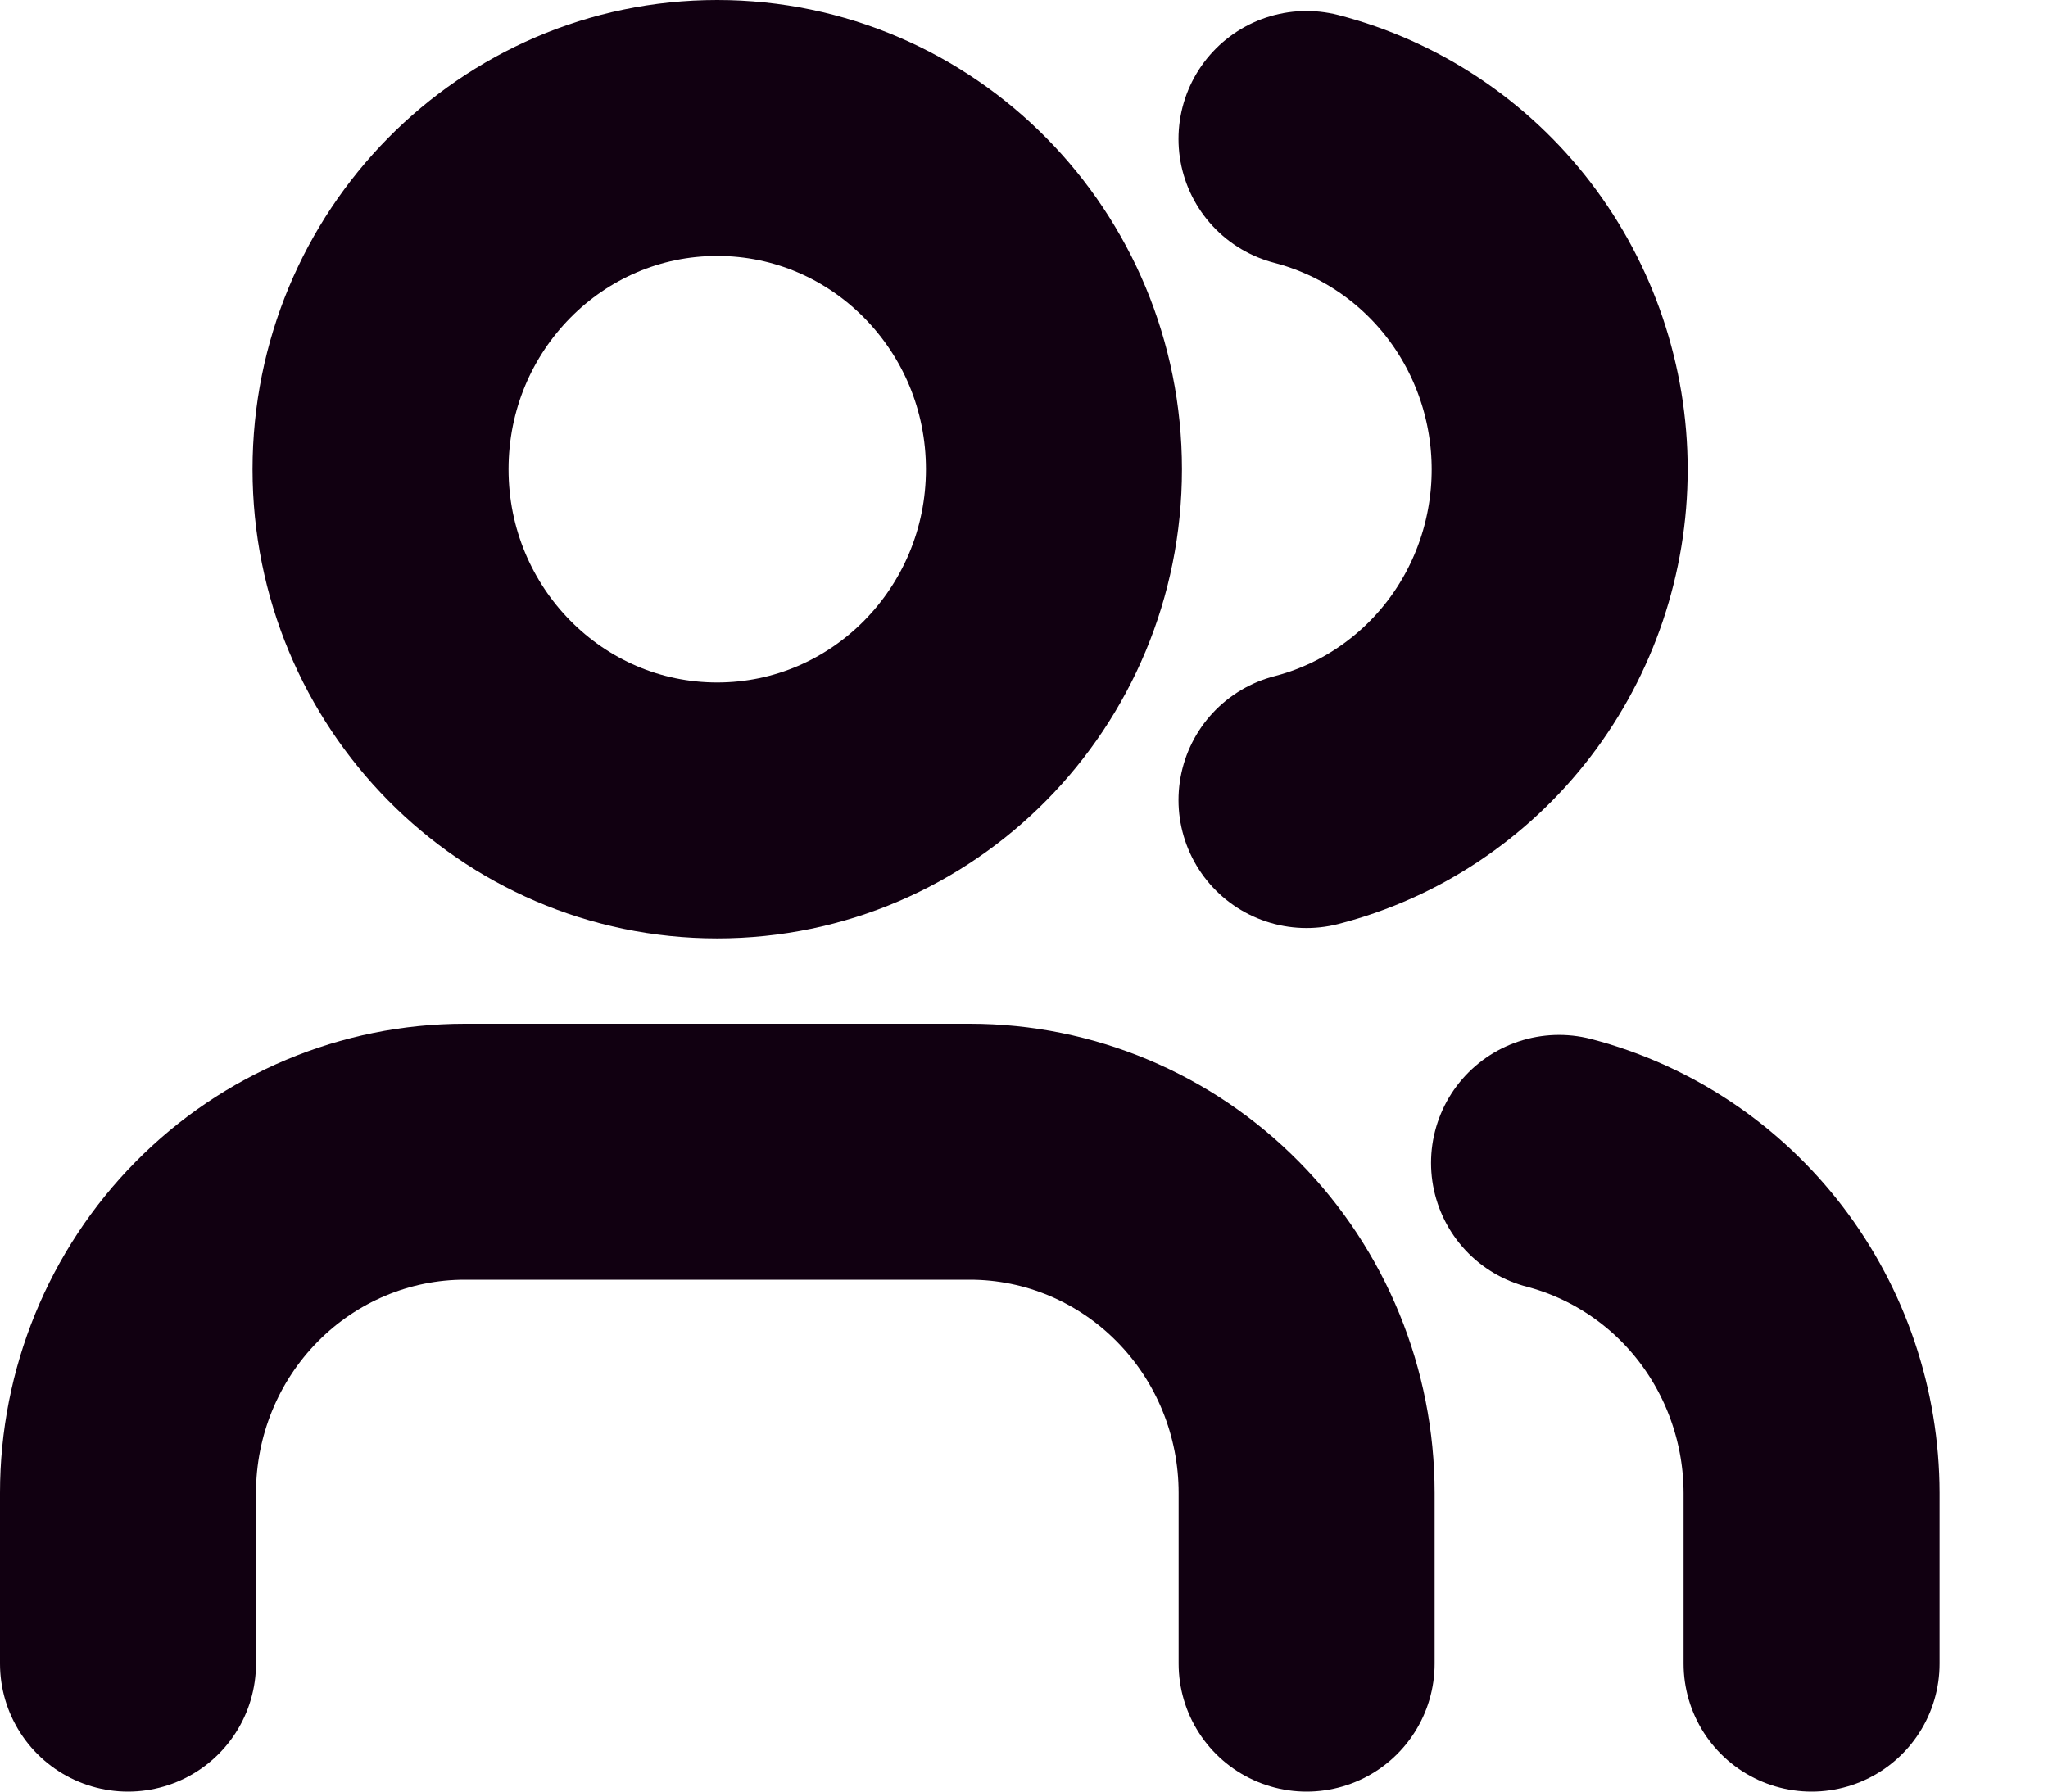
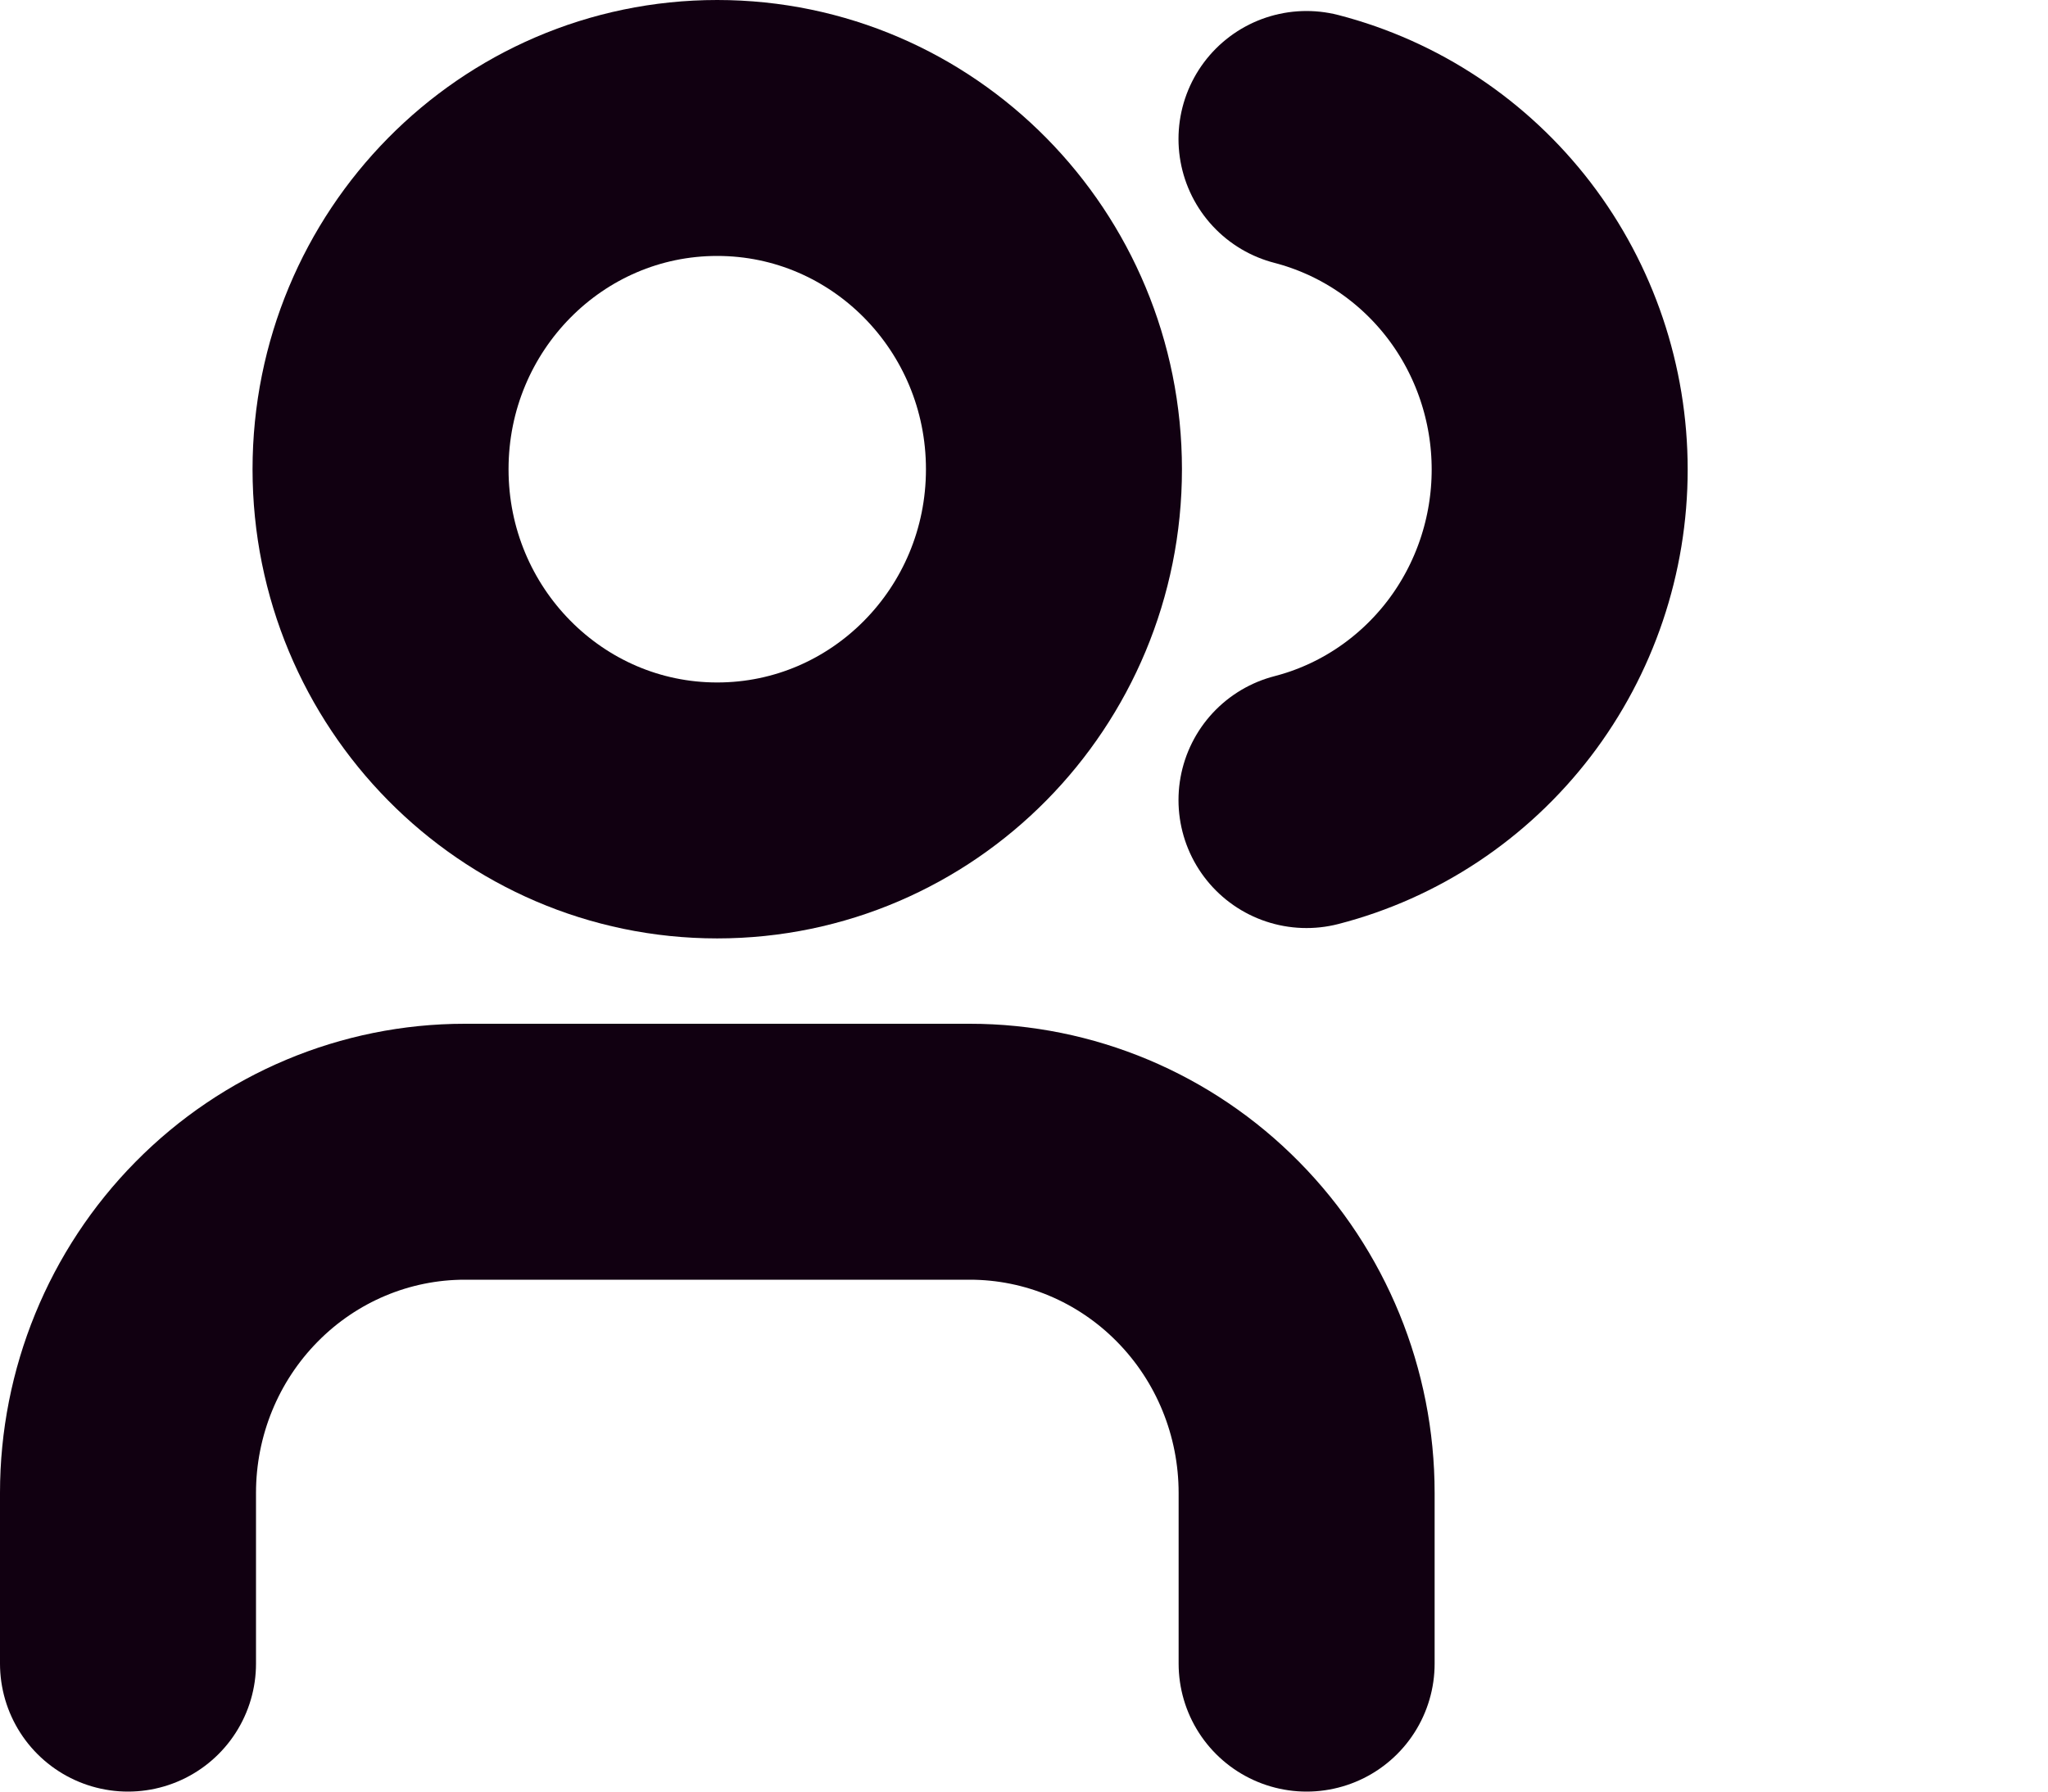
<svg xmlns="http://www.w3.org/2000/svg" width="16" height="14" viewBox="0 0 16 14" fill="none">
  <path d="M10.208 13V11.666C10.208 10.959 9.931 10.281 9.437 9.781C8.944 9.281 8.275 9 7.577 9H3.631C2.933 9 2.264 9.281 1.771 9.781C1.277 10.281 1 10.959 1 11.666V13" stroke="#110011" stroke-width="2" stroke-linecap="round" stroke-linejoin="round" />
  <path d="M5.603 6.333C7.056 6.333 8.234 5.139 8.234 3.667C8.234 2.194 7.056 1 5.603 1C4.151 1 2.973 2.194 2.973 3.667C2.973 5.139 4.151 6.333 5.603 6.333Z" stroke="#110011" stroke-width="2" stroke-linecap="round" stroke-linejoin="round" />
-   <path d="M14.153 13V11.667C14.152 11.076 13.958 10.502 13.601 10.035C13.244 9.568 12.744 9.235 12.18 9.087" stroke="#110011" stroke-width="2" stroke-linecap="round" stroke-linejoin="round" />
  <path d="M10.207 1.086C10.773 1.233 11.274 1.566 11.633 2.034C11.991 2.502 12.185 3.077 12.185 3.669C12.185 4.261 11.991 4.836 11.633 5.304C11.274 5.772 10.773 6.106 10.207 6.252" stroke="#110011" stroke-width="2" stroke-linecap="round" stroke-linejoin="round" />
</svg>